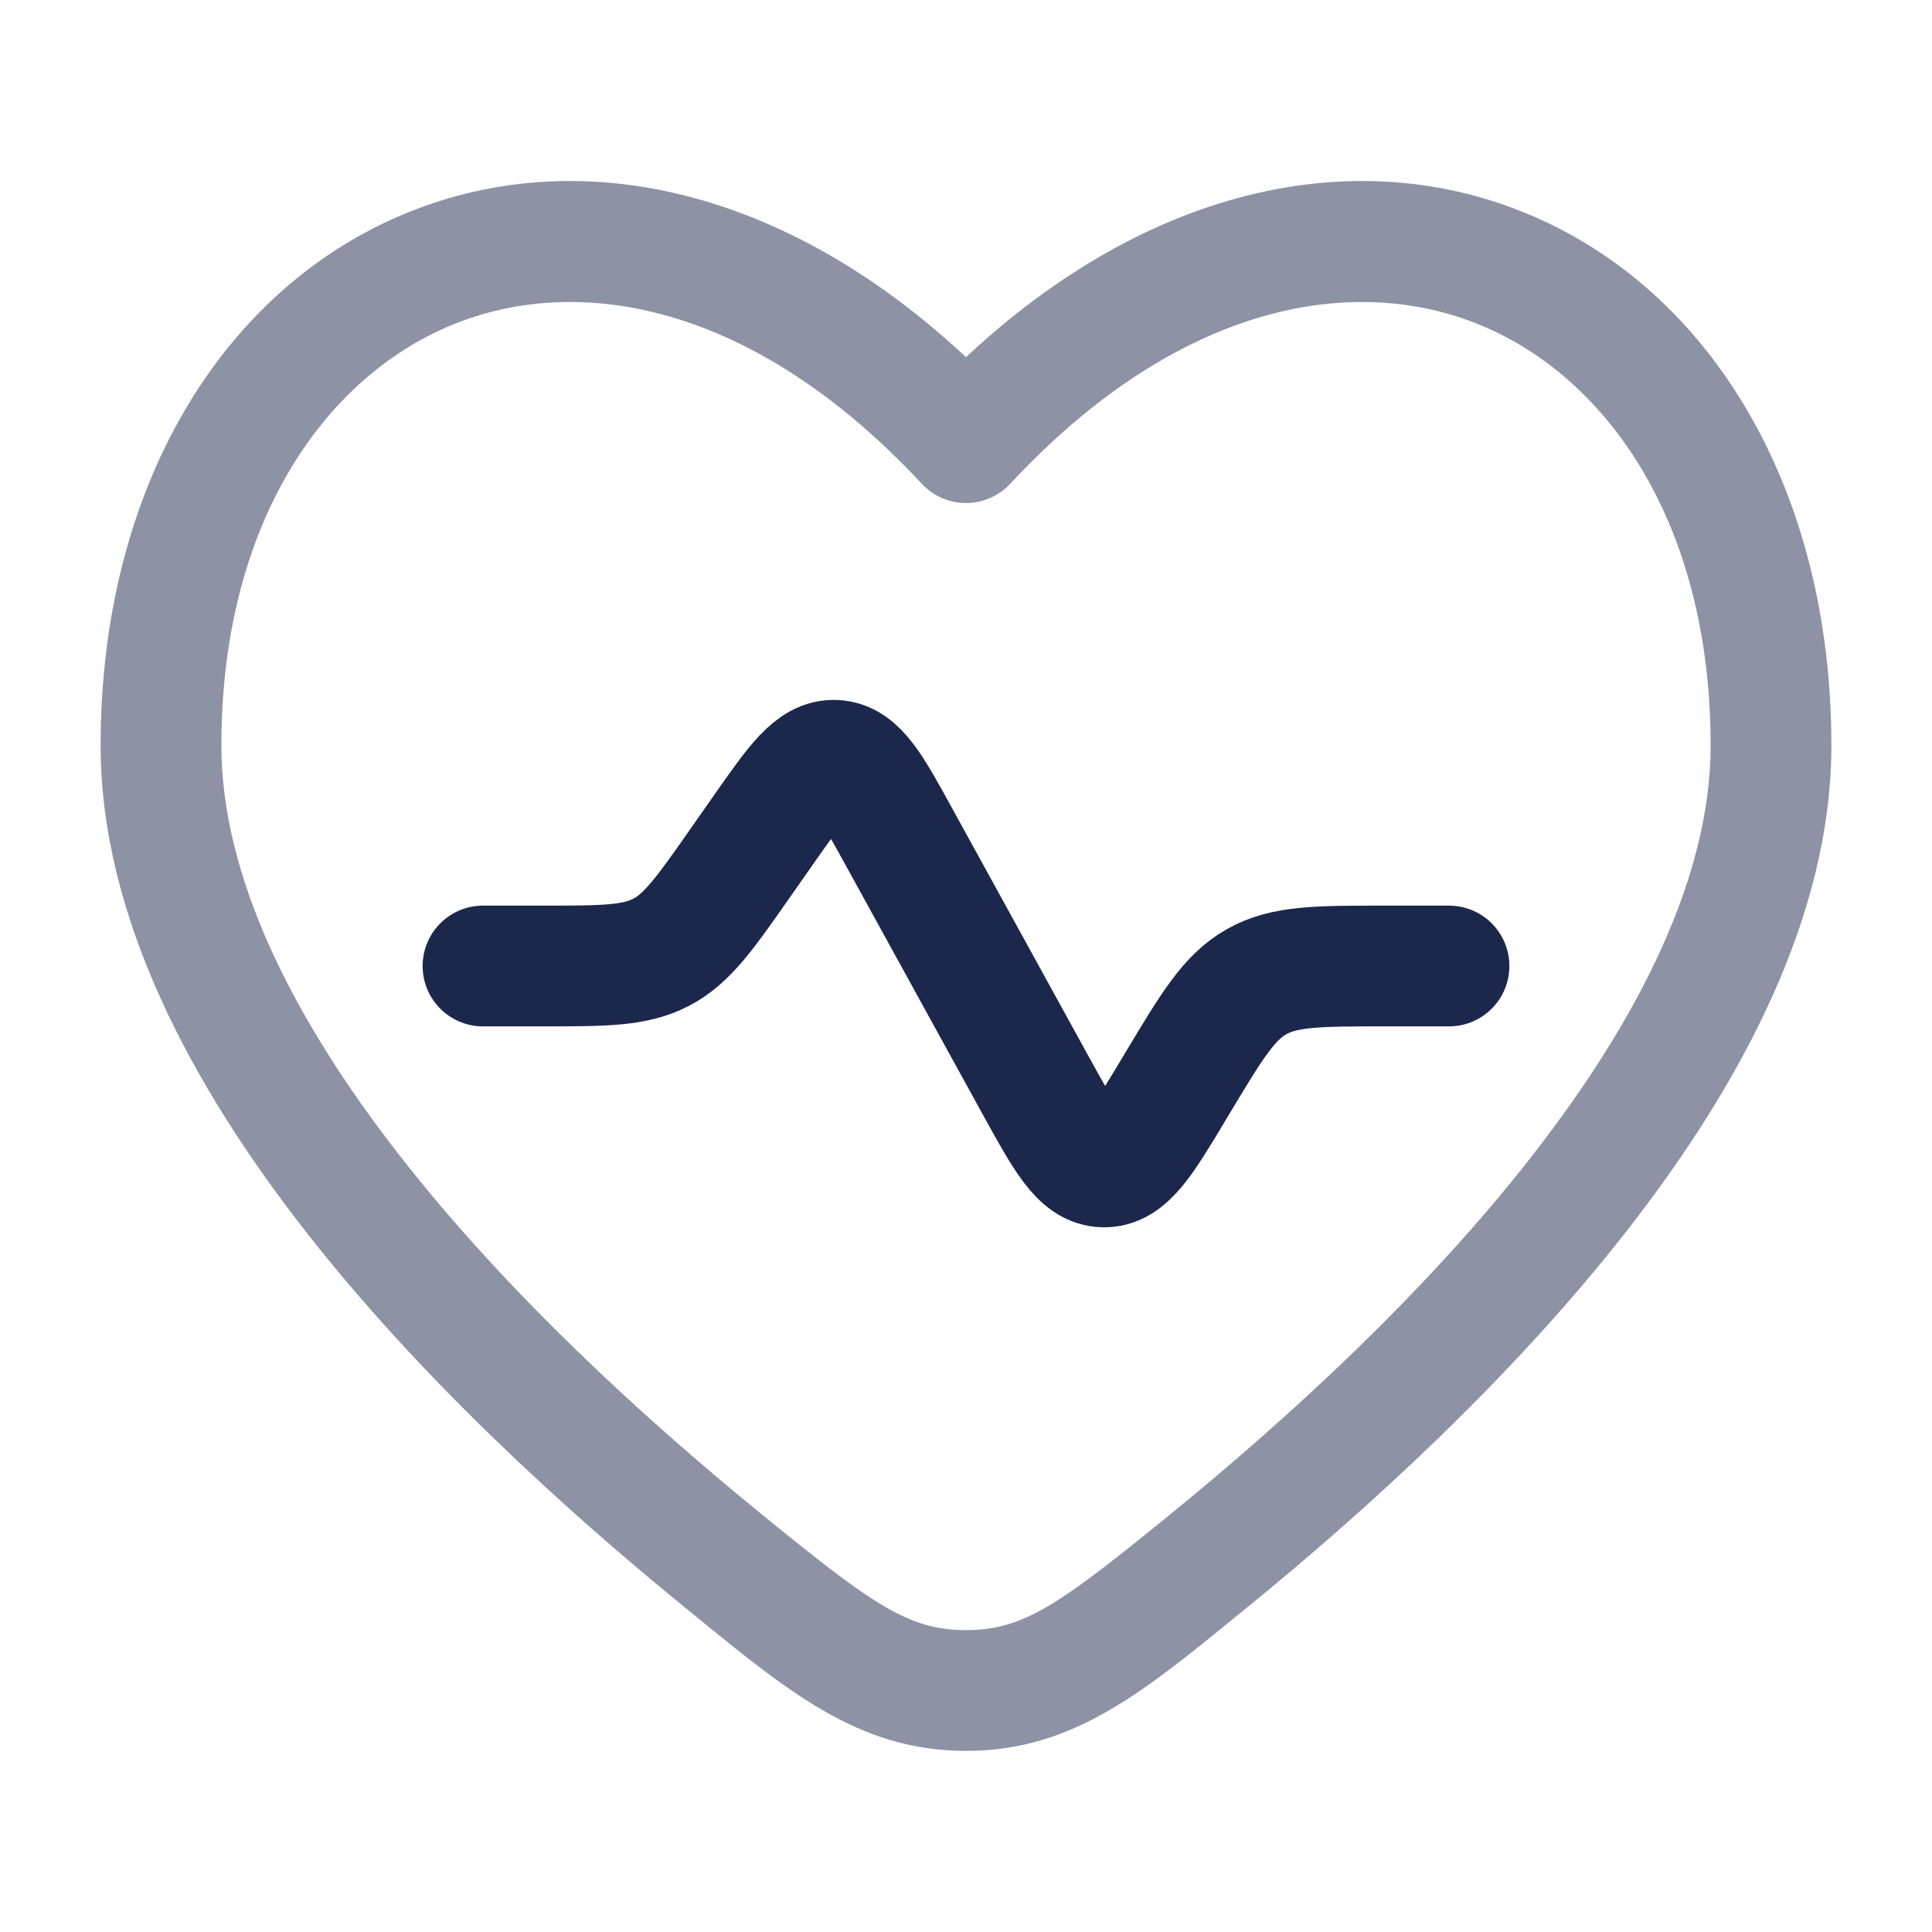
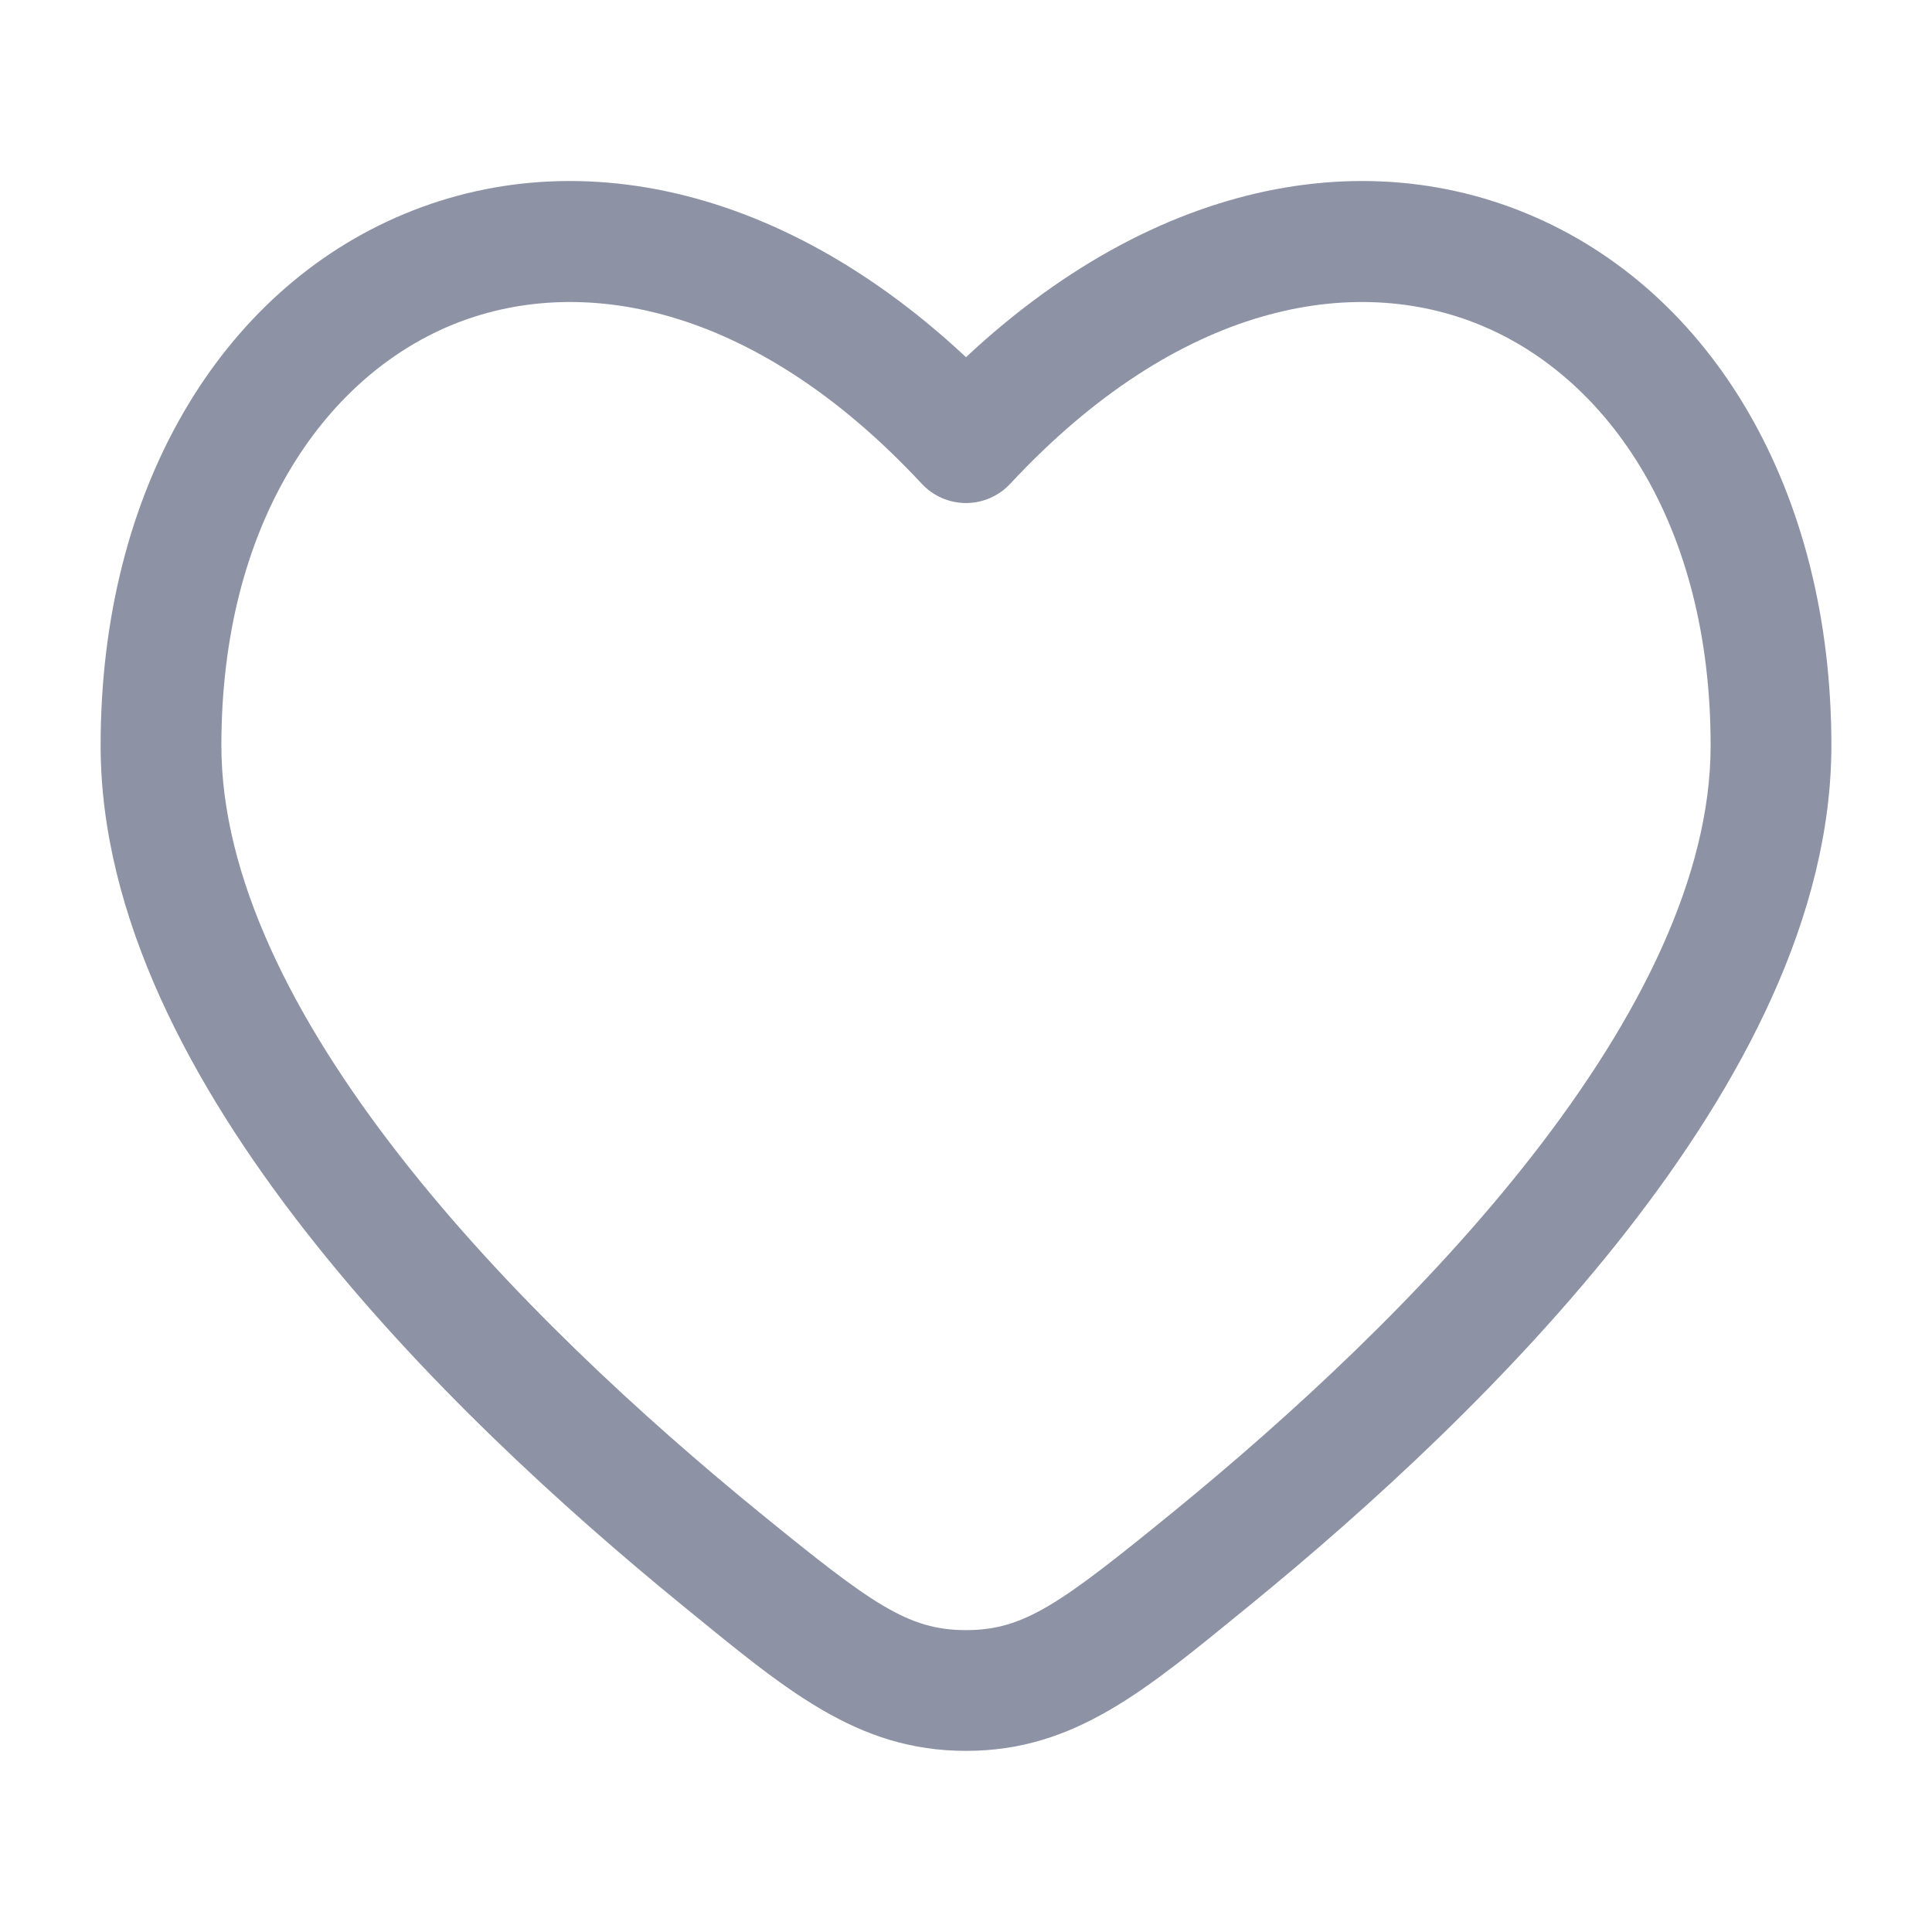
<svg xmlns="http://www.w3.org/2000/svg" width="800px" height="800px" viewBox="0 0 24 24" fill="none">
-   <path d="M18 12H17.199C16.369 12 15.954 12 15.61 12.195C15.266 12.389 15.053 12.745 14.626 13.456L14.595 13.508C14.198 14.171 13.999 14.502 13.71 14.496C13.42 14.491 13.234 14.152 12.861 13.475L11.174 10.408C10.827 9.776 10.653 9.46 10.376 9.445C10.099 9.43 9.892 9.726 9.479 10.316L9.196 10.72C8.757 11.347 8.537 11.661 8.212 11.83C7.886 12 7.503 12 6.738 12H6" stroke="#1C274C" stroke-width="1.5" stroke-linecap="round" />
  <path opacity="0.5" d="M8.962 19.371L9.436 18.79L9.436 18.79L8.962 19.371ZM12 5.499L11.451 6.01C11.593 6.162 11.792 6.249 12 6.249C12.208 6.249 12.407 6.162 12.549 6.01L12 5.499ZM15.038 19.371L15.512 19.952L15.038 19.371ZM9.436 18.79C7.986 17.607 6.293 16.057 4.969 14.36C3.63 12.645 2.75 10.882 2.75 9.26H1.25C1.25 11.386 2.379 13.479 3.786 15.283C5.207 17.104 6.995 18.735 8.488 19.952L9.436 18.79ZM2.75 9.26C2.75 6.531 4.008 4.705 5.601 4.042C7.173 3.388 9.353 3.755 11.451 6.01L12.549 4.988C10.147 2.407 7.327 1.699 5.024 2.657C2.742 3.606 1.25 6.079 1.25 9.26H2.75ZM15.512 19.952C17.005 18.735 18.793 17.104 20.214 15.283C21.621 13.479 22.75 11.386 22.75 9.26H21.25C21.25 10.882 20.369 12.645 19.031 14.36C17.707 16.057 16.014 17.607 14.564 18.79L15.512 19.952ZM22.75 9.26C22.75 6.079 21.258 3.606 18.976 2.657C16.673 1.699 13.853 2.407 11.451 4.988L12.549 6.01C14.647 3.755 16.827 3.388 18.399 4.042C19.992 4.704 21.25 6.53 21.25 9.26H22.75ZM8.488 19.952C9.759 20.988 10.641 21.75 12 21.75L12 20.25C11.278 20.25 10.829 19.925 9.436 18.79L8.488 19.952ZM14.564 18.79C13.171 19.925 12.722 20.25 12 20.25L12 21.75C13.359 21.75 14.241 20.988 15.512 19.952L14.564 18.79Z" fill="#1C274C" />
</svg>